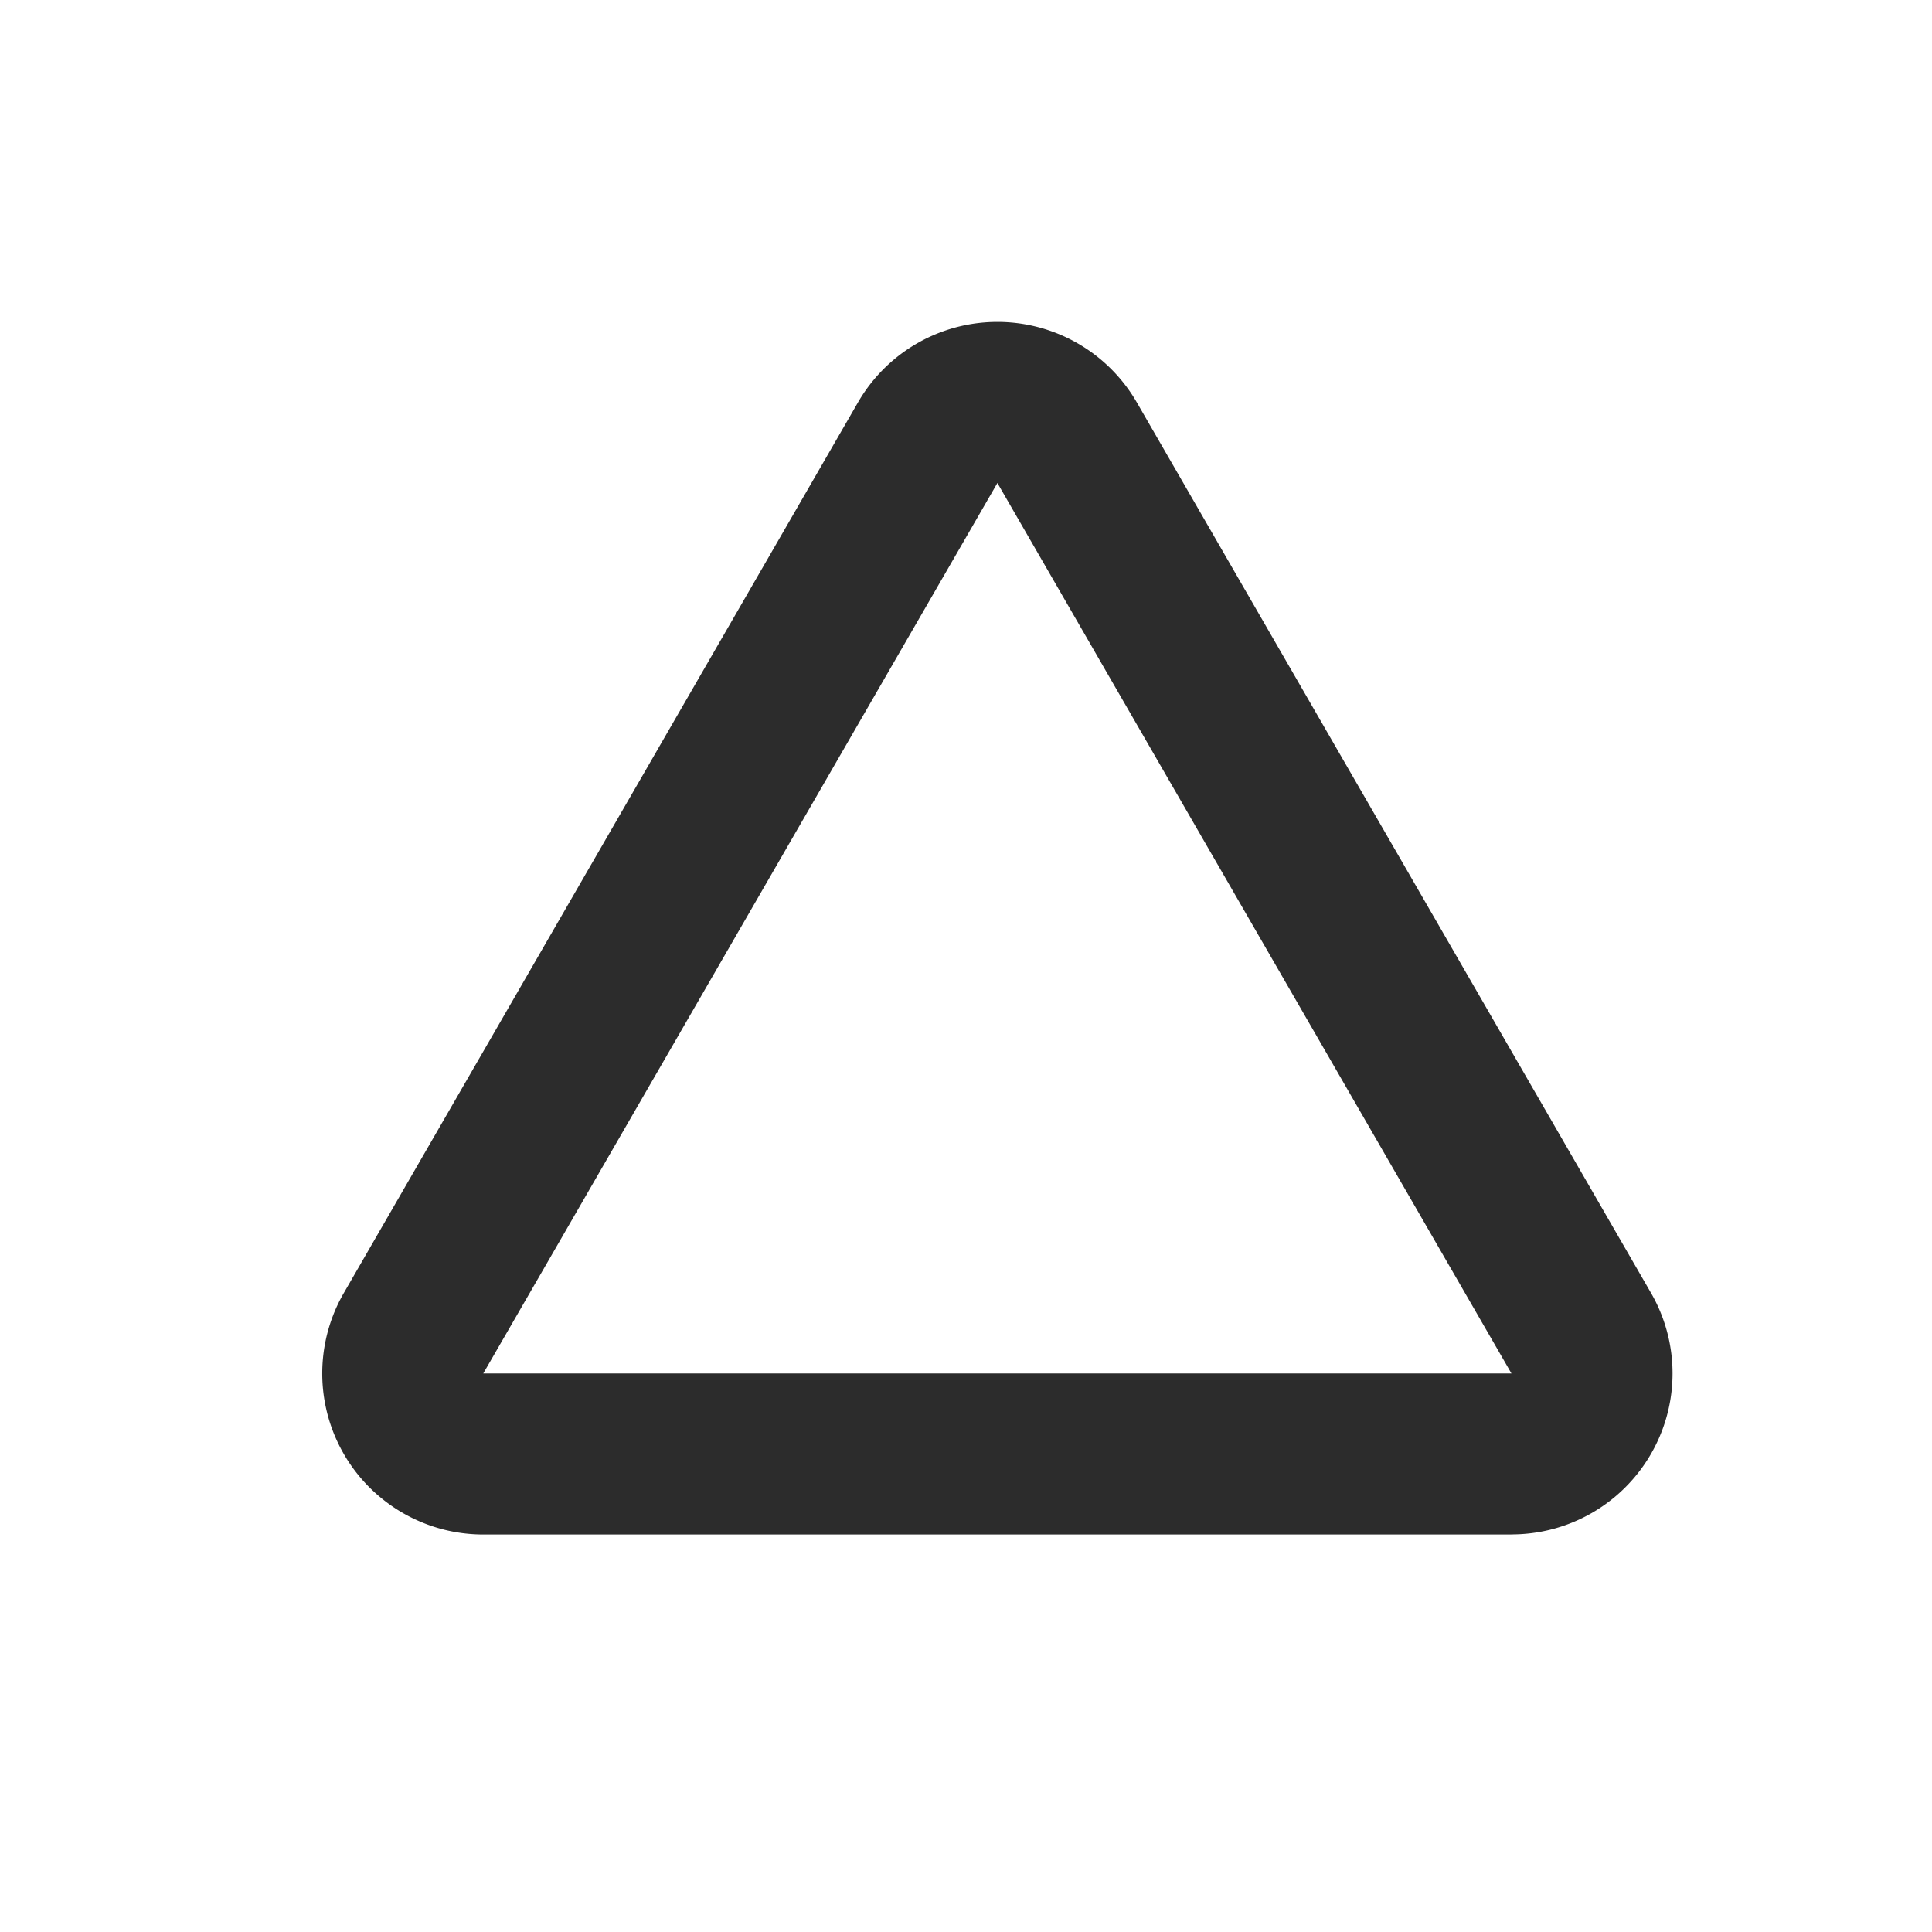
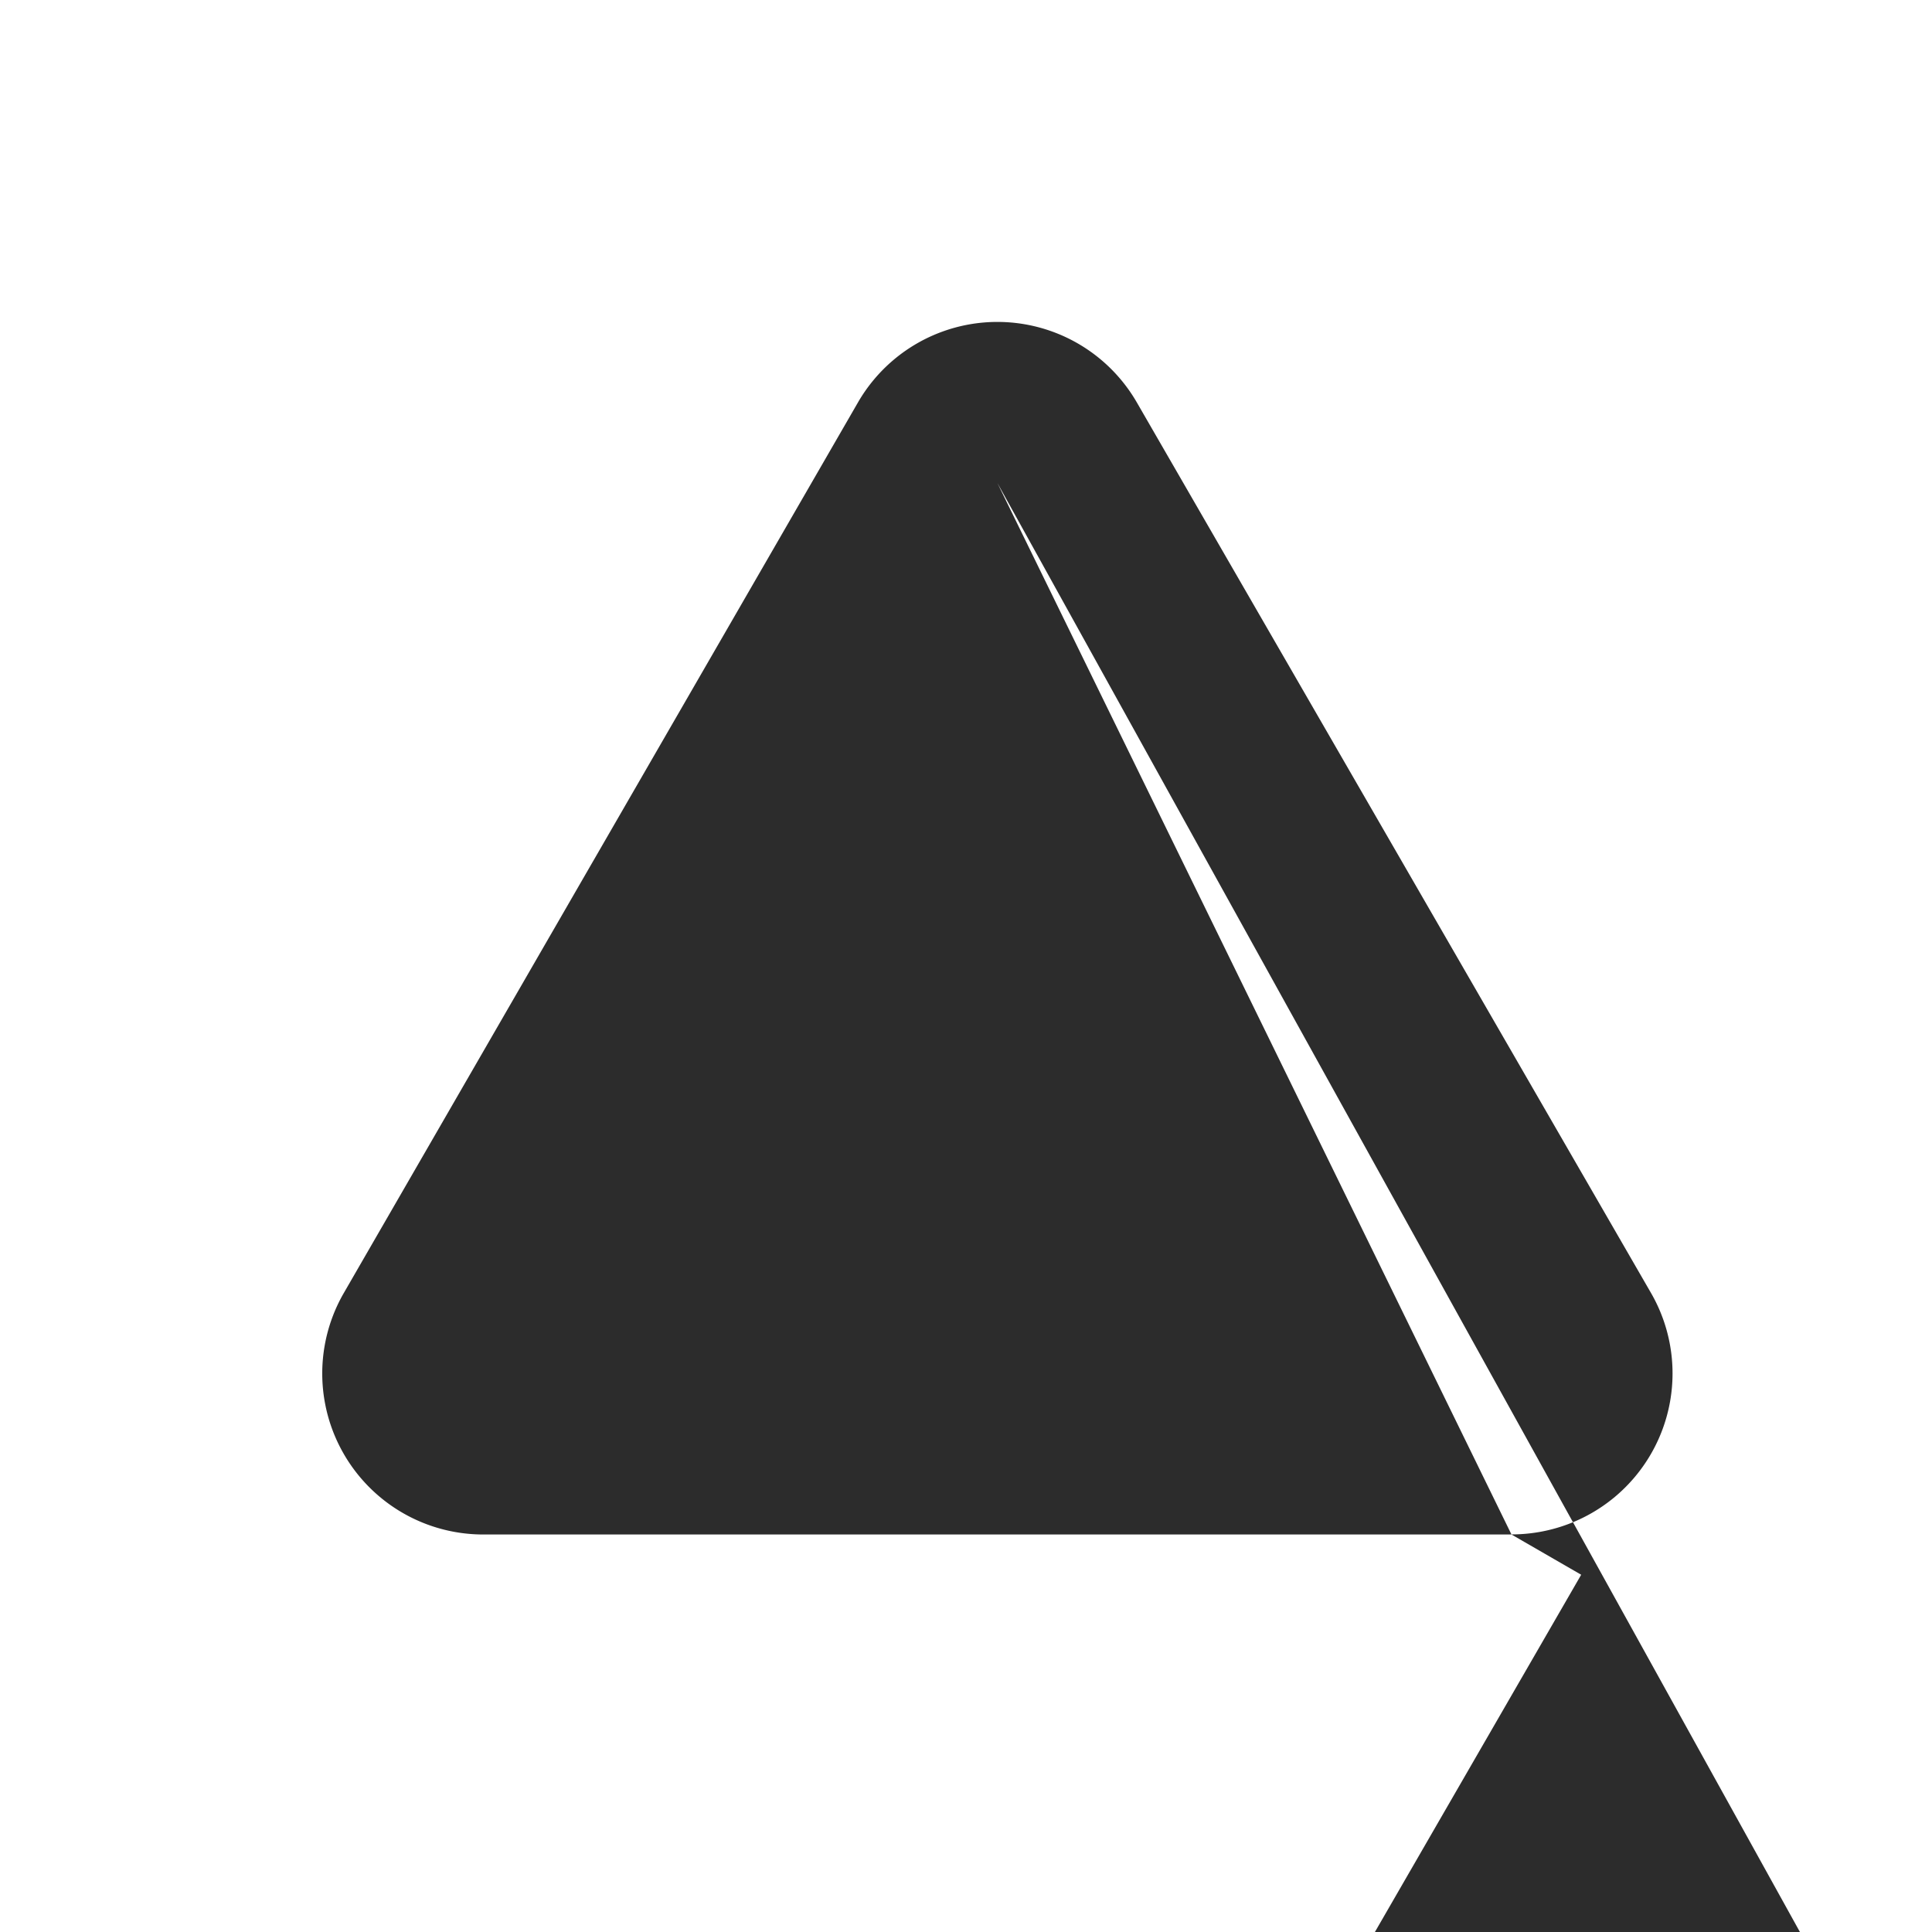
<svg xmlns="http://www.w3.org/2000/svg" class="icon" width="200px" height="200.00px" viewBox="0 0 1024 1024" version="1.1">
-   <path fill="#2c2c2c" d="M801.109 813.312H256.128a85.333 85.333 0 0 1-73.899-128l272.512-472.021a85.333 85.333 0 0 1 147.797 0l272.512 471.979a85.333 85.333 0 0 1-73.941 128zM491.691 234.667l36.949 21.333-272.512 471.979h544.981L528.64 256z" />
+   <path fill="#2c2c2c" d="M801.109 813.312H256.128a85.333 85.333 0 0 1-73.899-128l272.512-472.021a85.333 85.333 0 0 1 147.797 0l272.512 471.979a85.333 85.333 0 0 1-73.941 128zl36.949 21.333-272.512 471.979h544.981L528.64 256z" />
</svg>